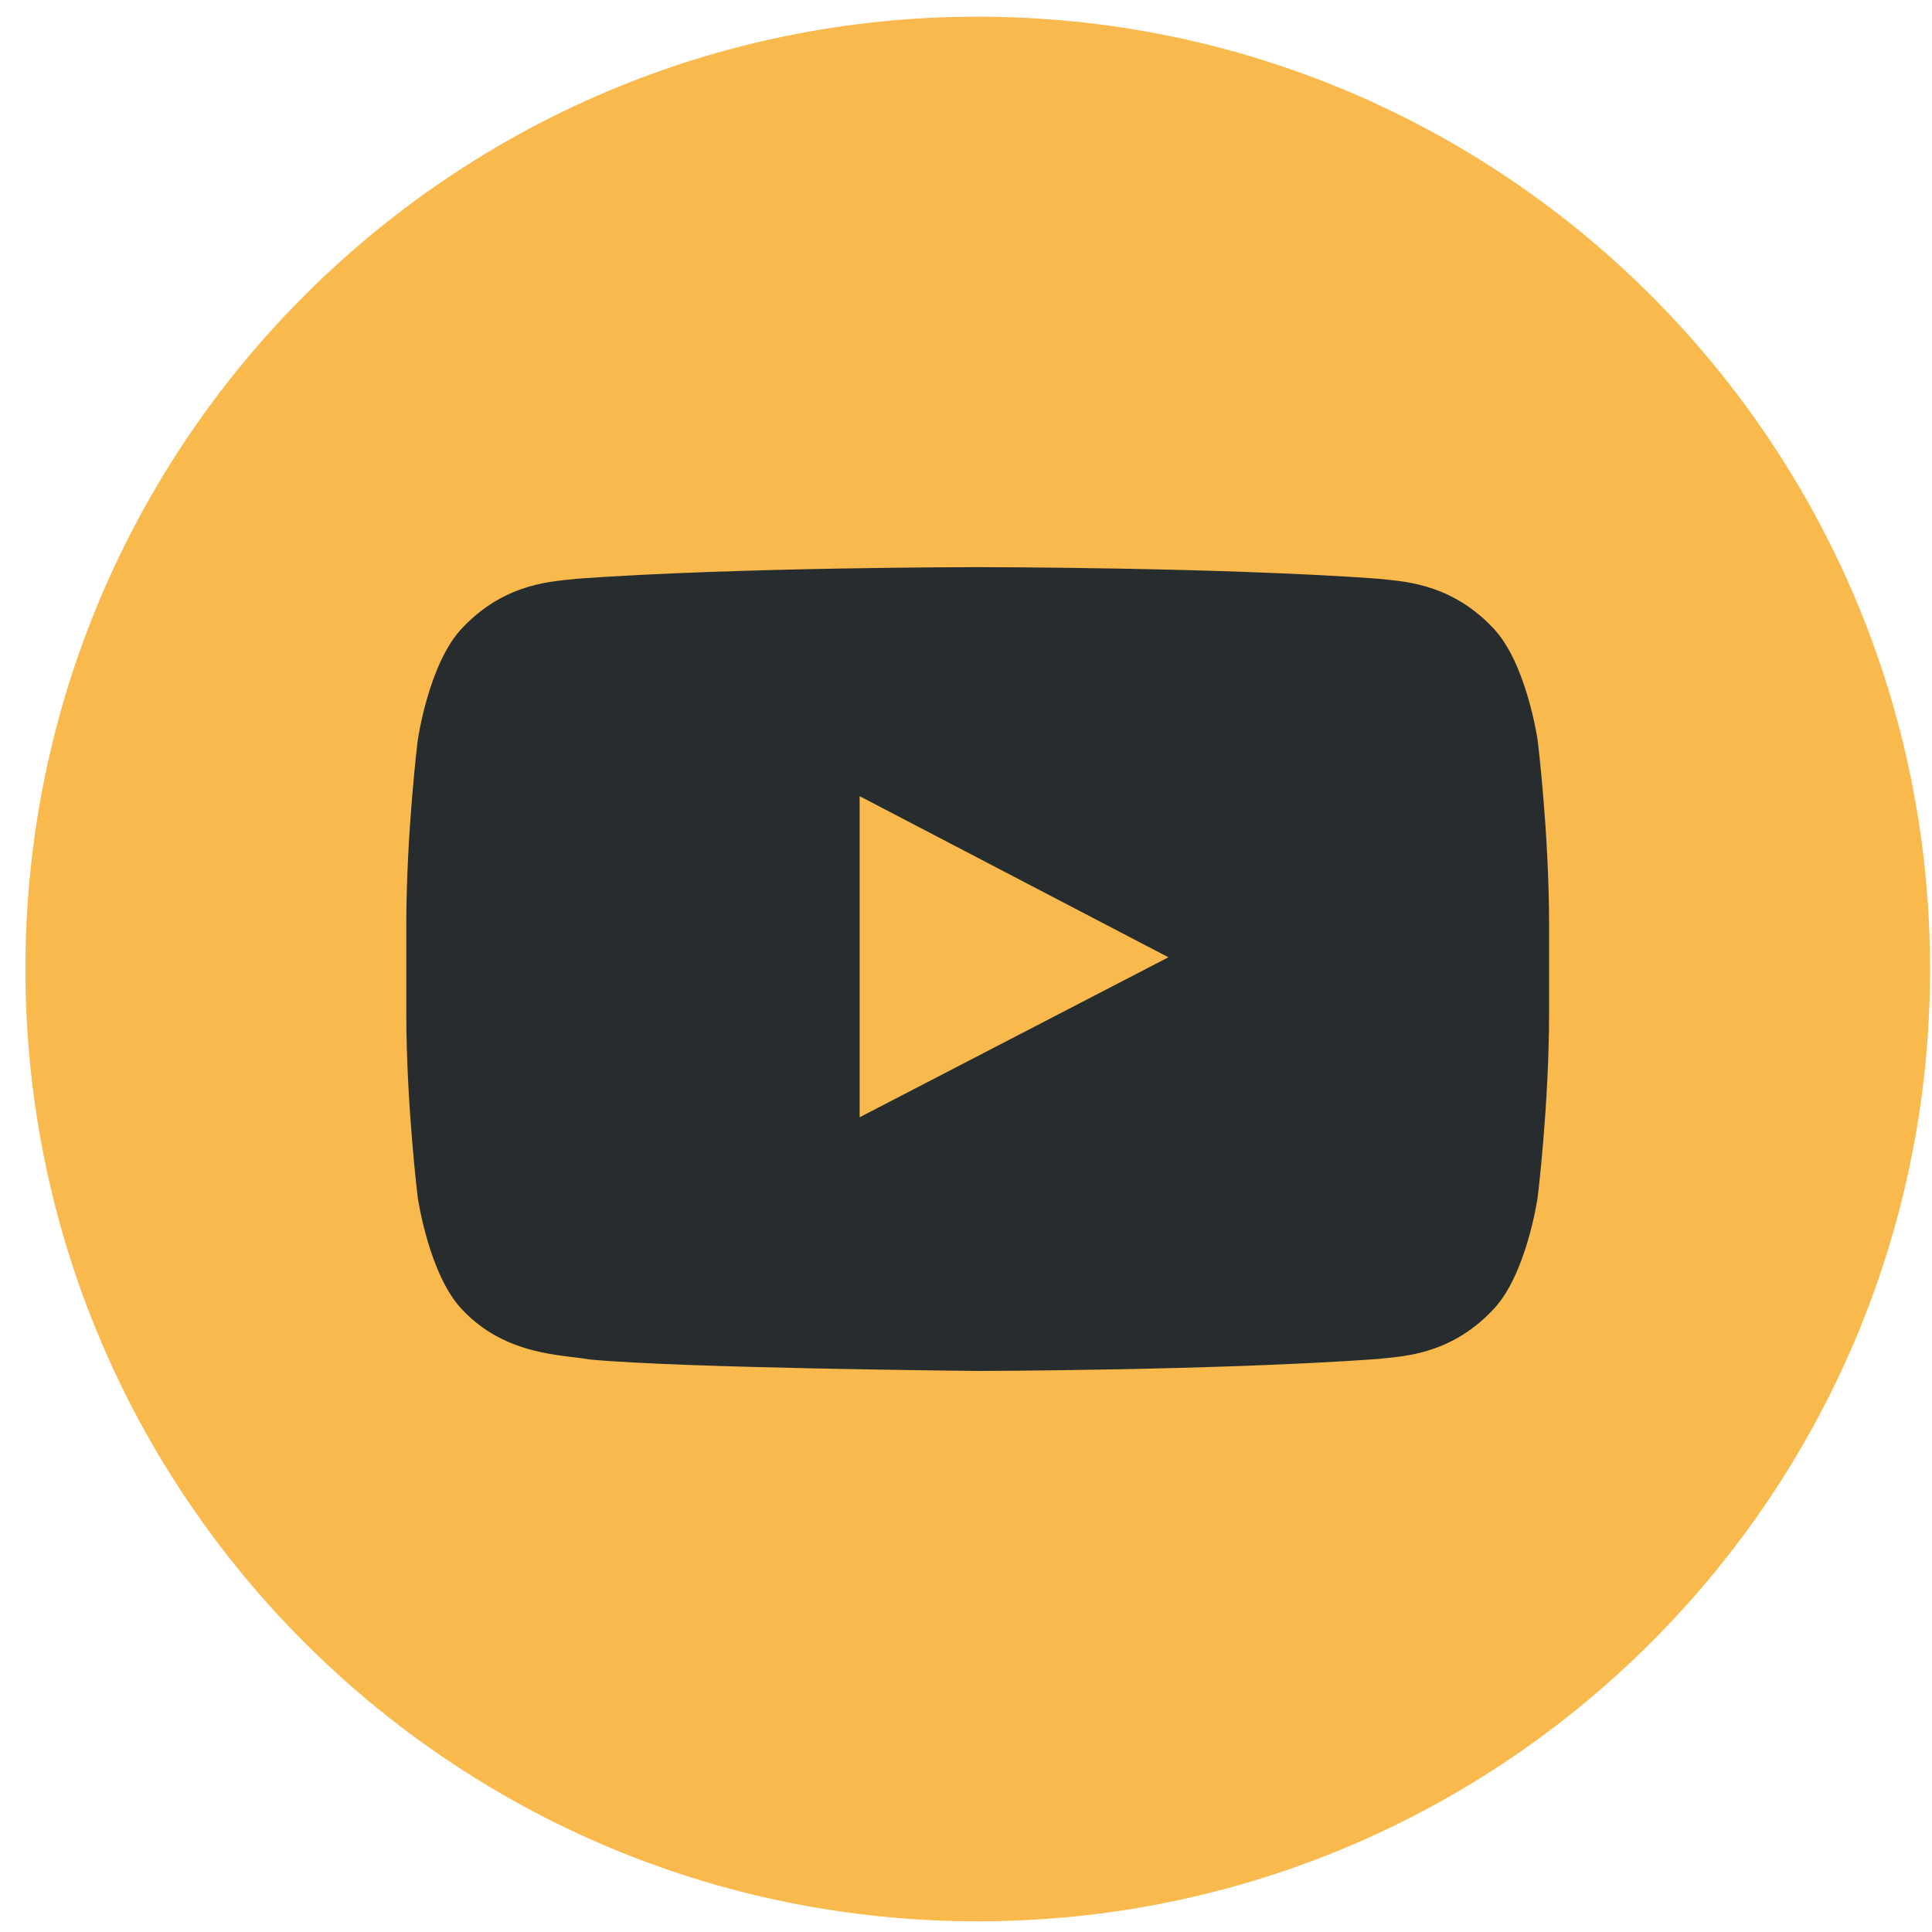
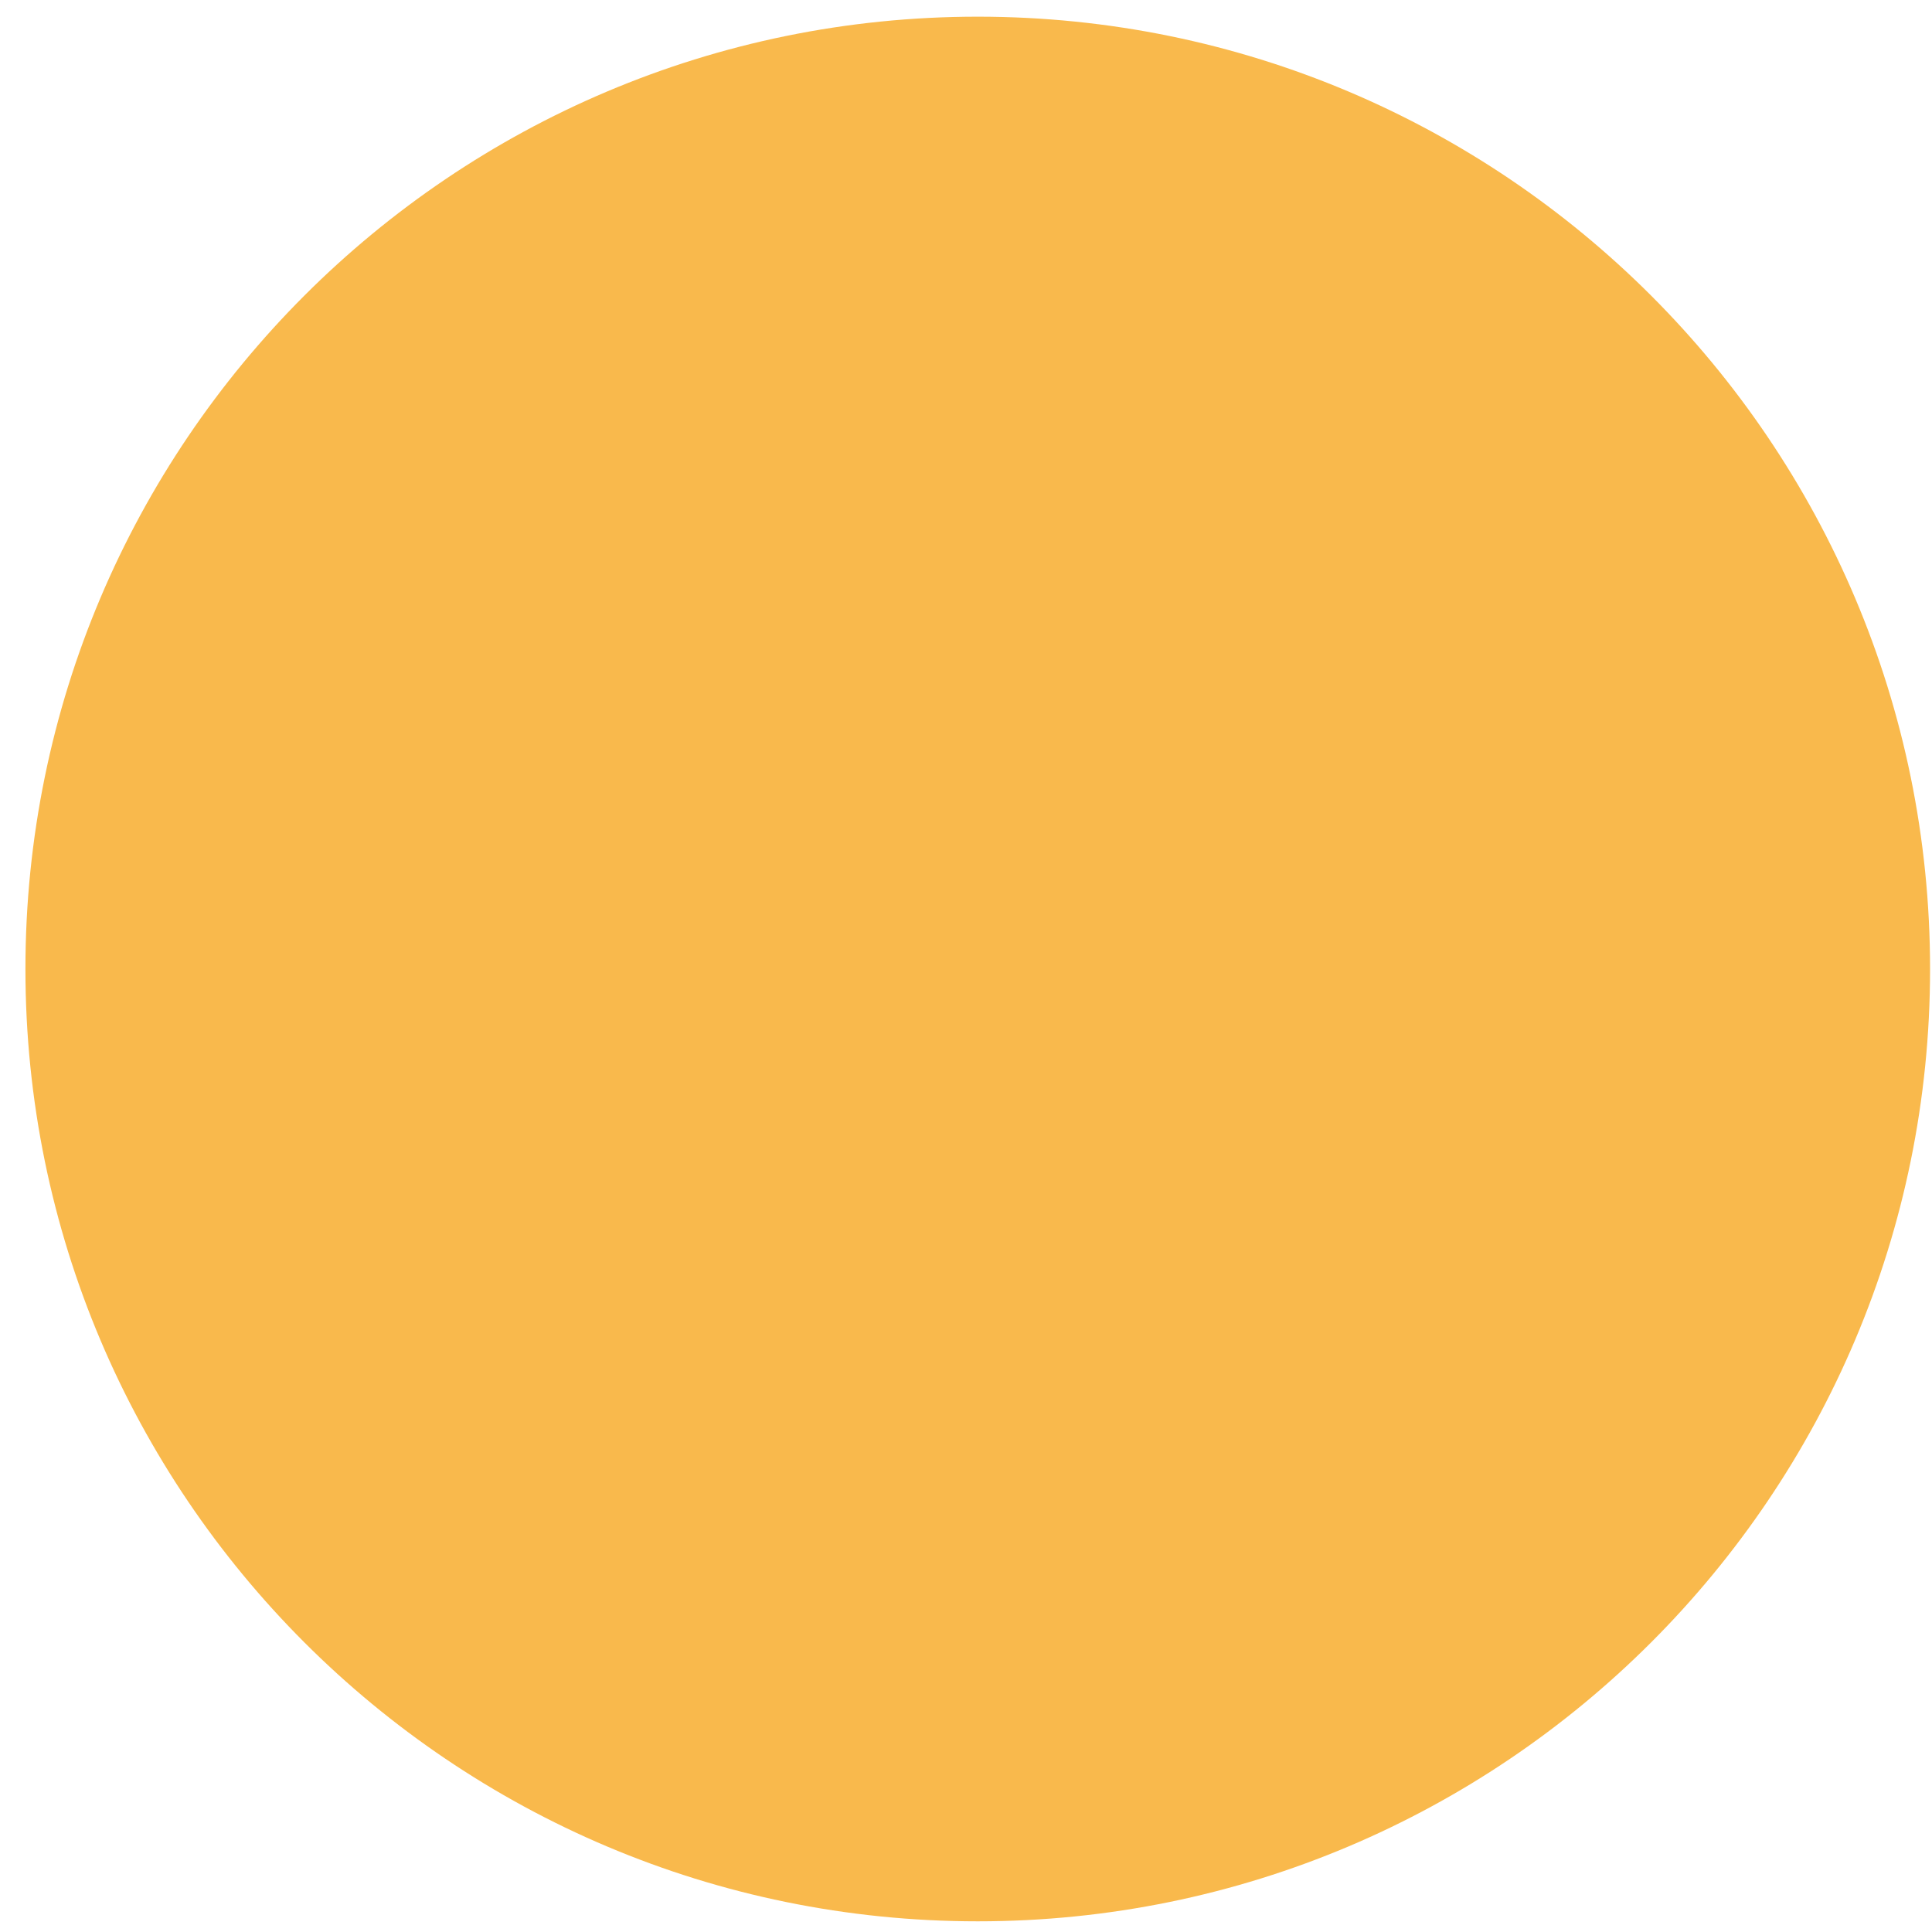
<svg xmlns="http://www.w3.org/2000/svg" width="74" height="74" viewBox="0 0 74 74" fill="none">
  <path d="M37.45 73.591C57.595 73.591 73.926 57.26 73.926 37.115C73.926 16.97 57.595 0.639 37.45 0.639C17.305 0.639 0.974 16.97 0.974 37.115C0.974 57.26 17.305 73.591 37.45 73.591Z" fill="#F9B94C" />
-   <path fill-rule="evenodd" clip-rule="evenodd" d="M57.156 24.02C55.492 22.277 53.626 22.268 52.771 22.165C46.645 21.723 37.457 21.723 37.457 21.723H37.438C37.438 21.723 28.25 21.723 22.124 22.165C21.268 22.268 19.403 22.276 17.738 24.02C16.425 25.348 15.999 28.364 15.999 28.364C15.999 28.364 15.562 31.907 15.562 35.449V38.769C15.562 42.311 15.999 45.854 15.999 45.854C15.999 45.854 16.427 48.87 17.738 50.198C19.403 51.941 21.591 51.886 22.565 52.069C26.066 52.406 37.448 52.51 37.448 52.51C37.448 52.51 46.645 52.495 52.771 52.053C53.627 51.95 55.492 51.942 57.156 50.198C58.469 48.87 58.897 45.854 58.897 45.854C58.897 45.854 59.334 42.311 59.334 38.769V35.449C59.334 31.907 58.897 28.364 58.897 28.364C58.897 28.364 58.469 25.348 57.156 24.02ZM32.926 42.794V30.495L44.753 36.666L32.926 42.794Z" fill="#272D2F" />
</svg>